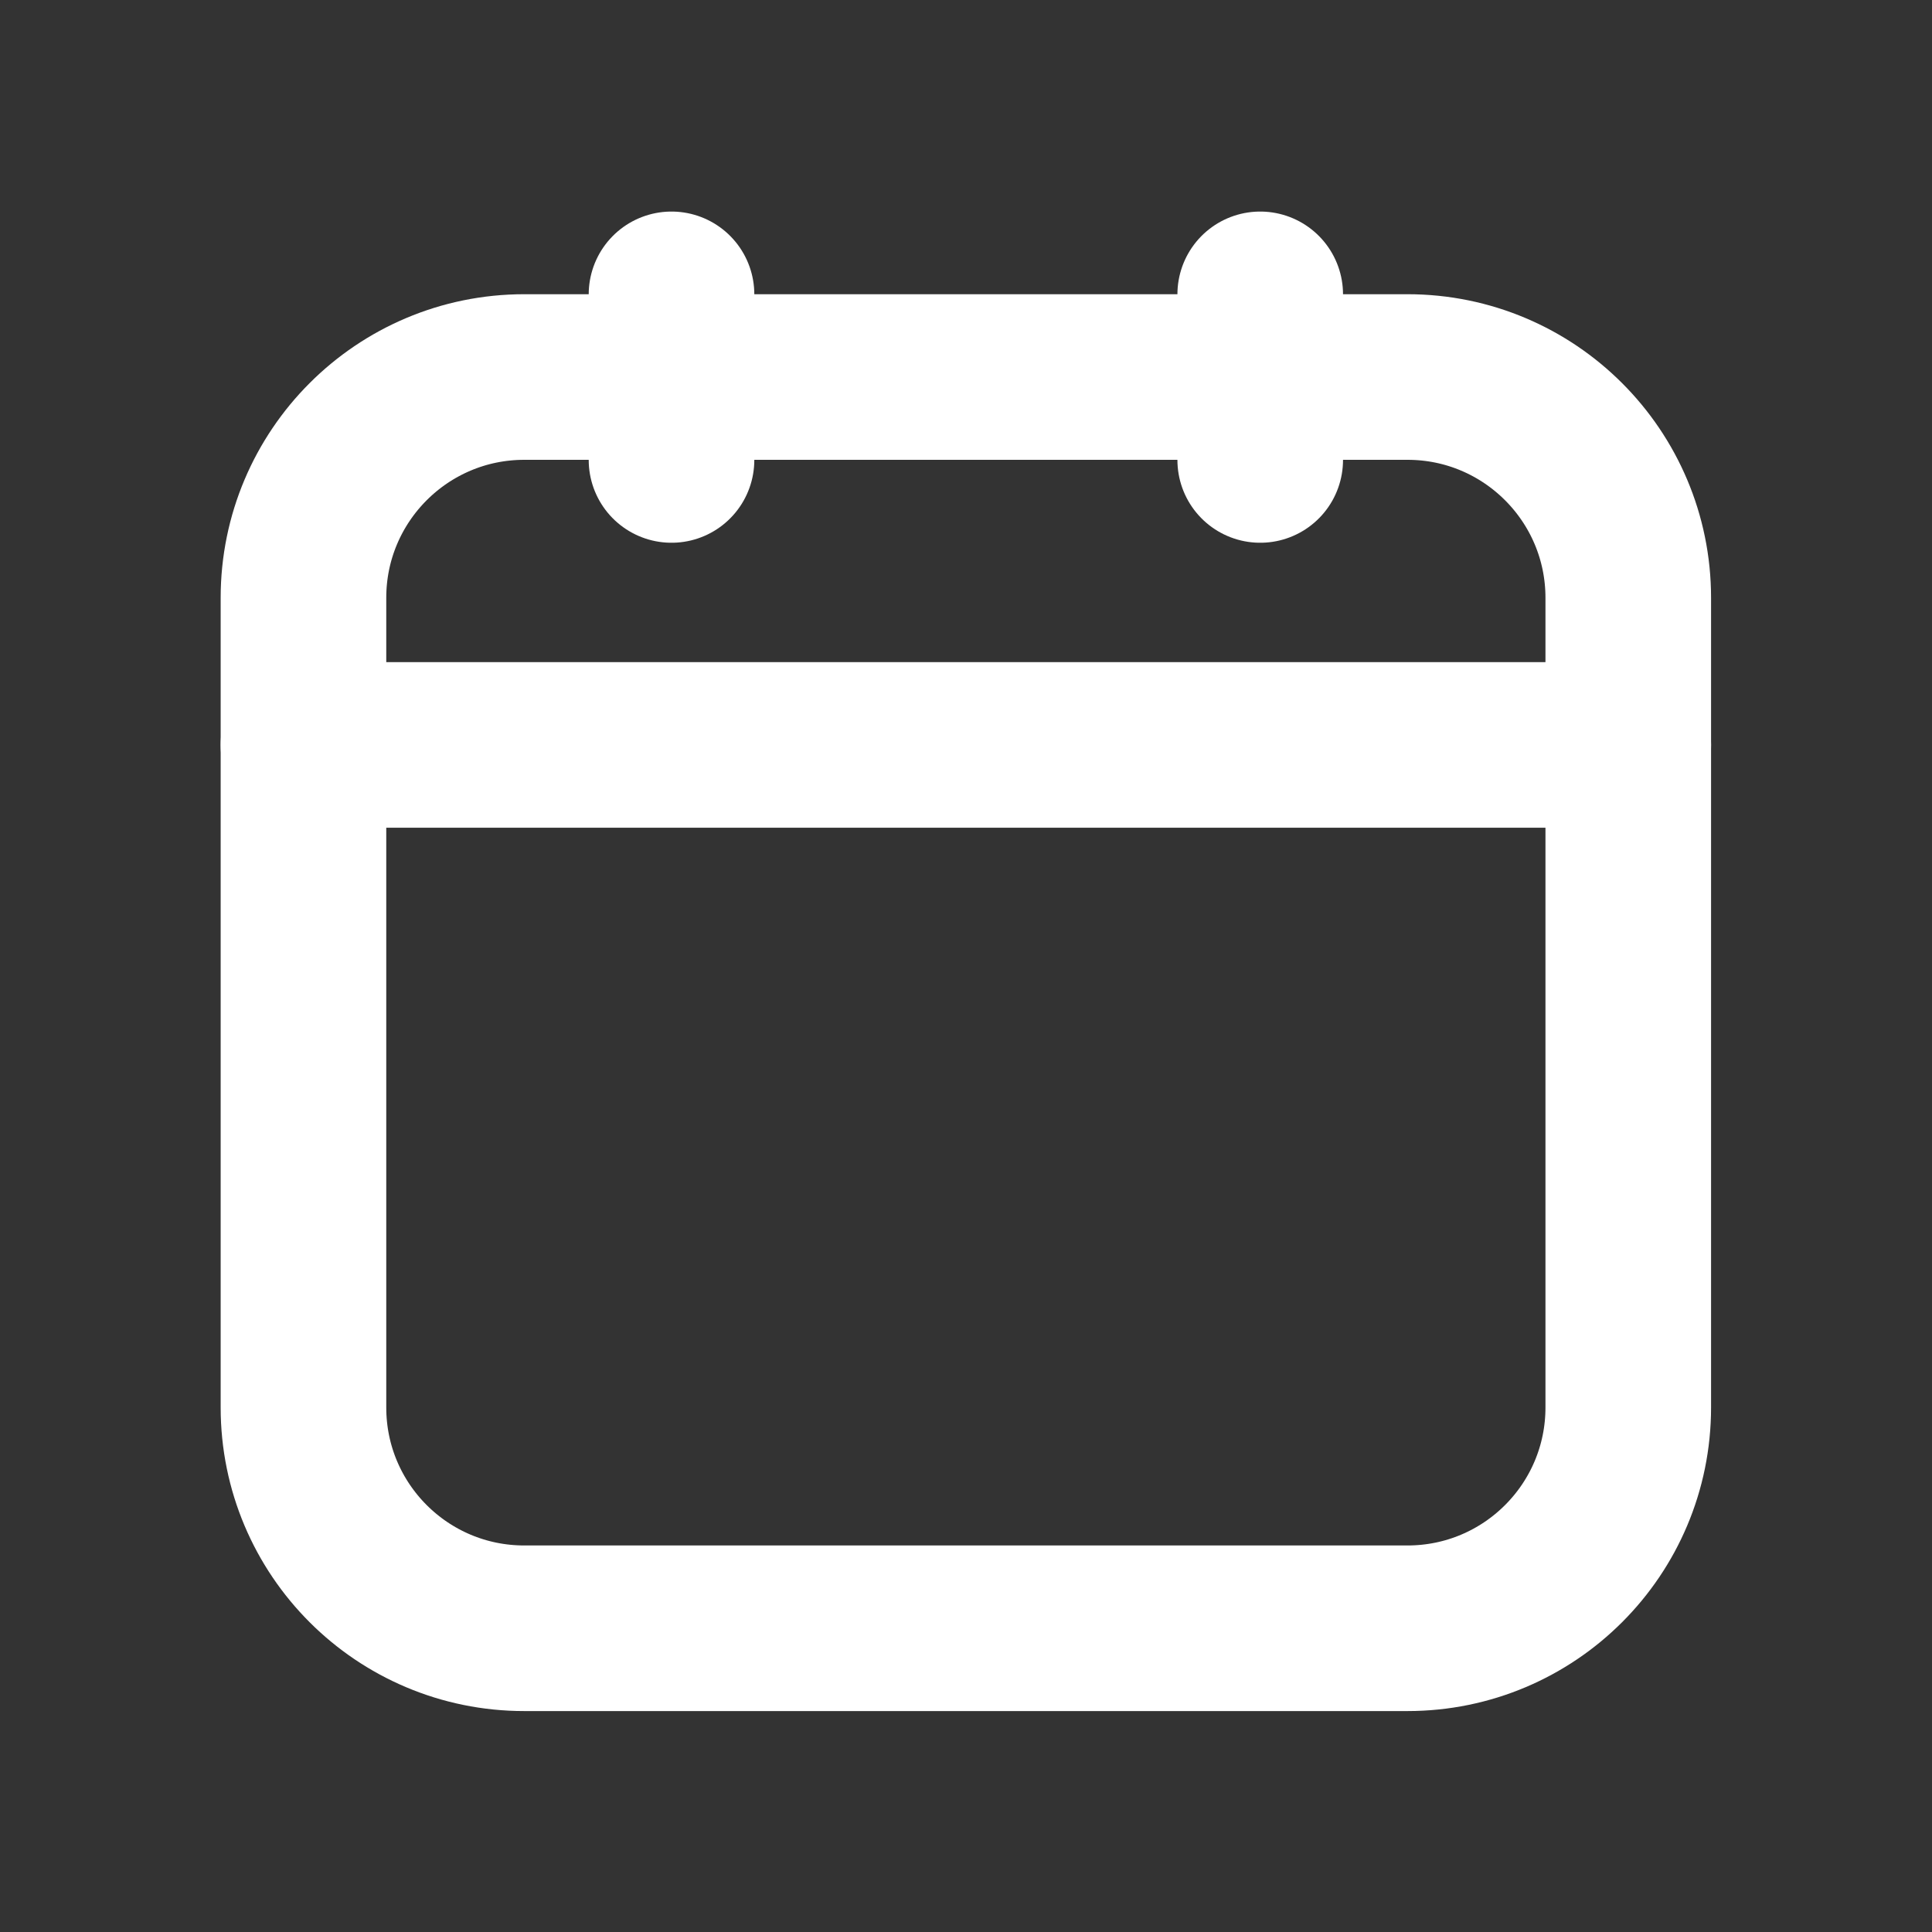
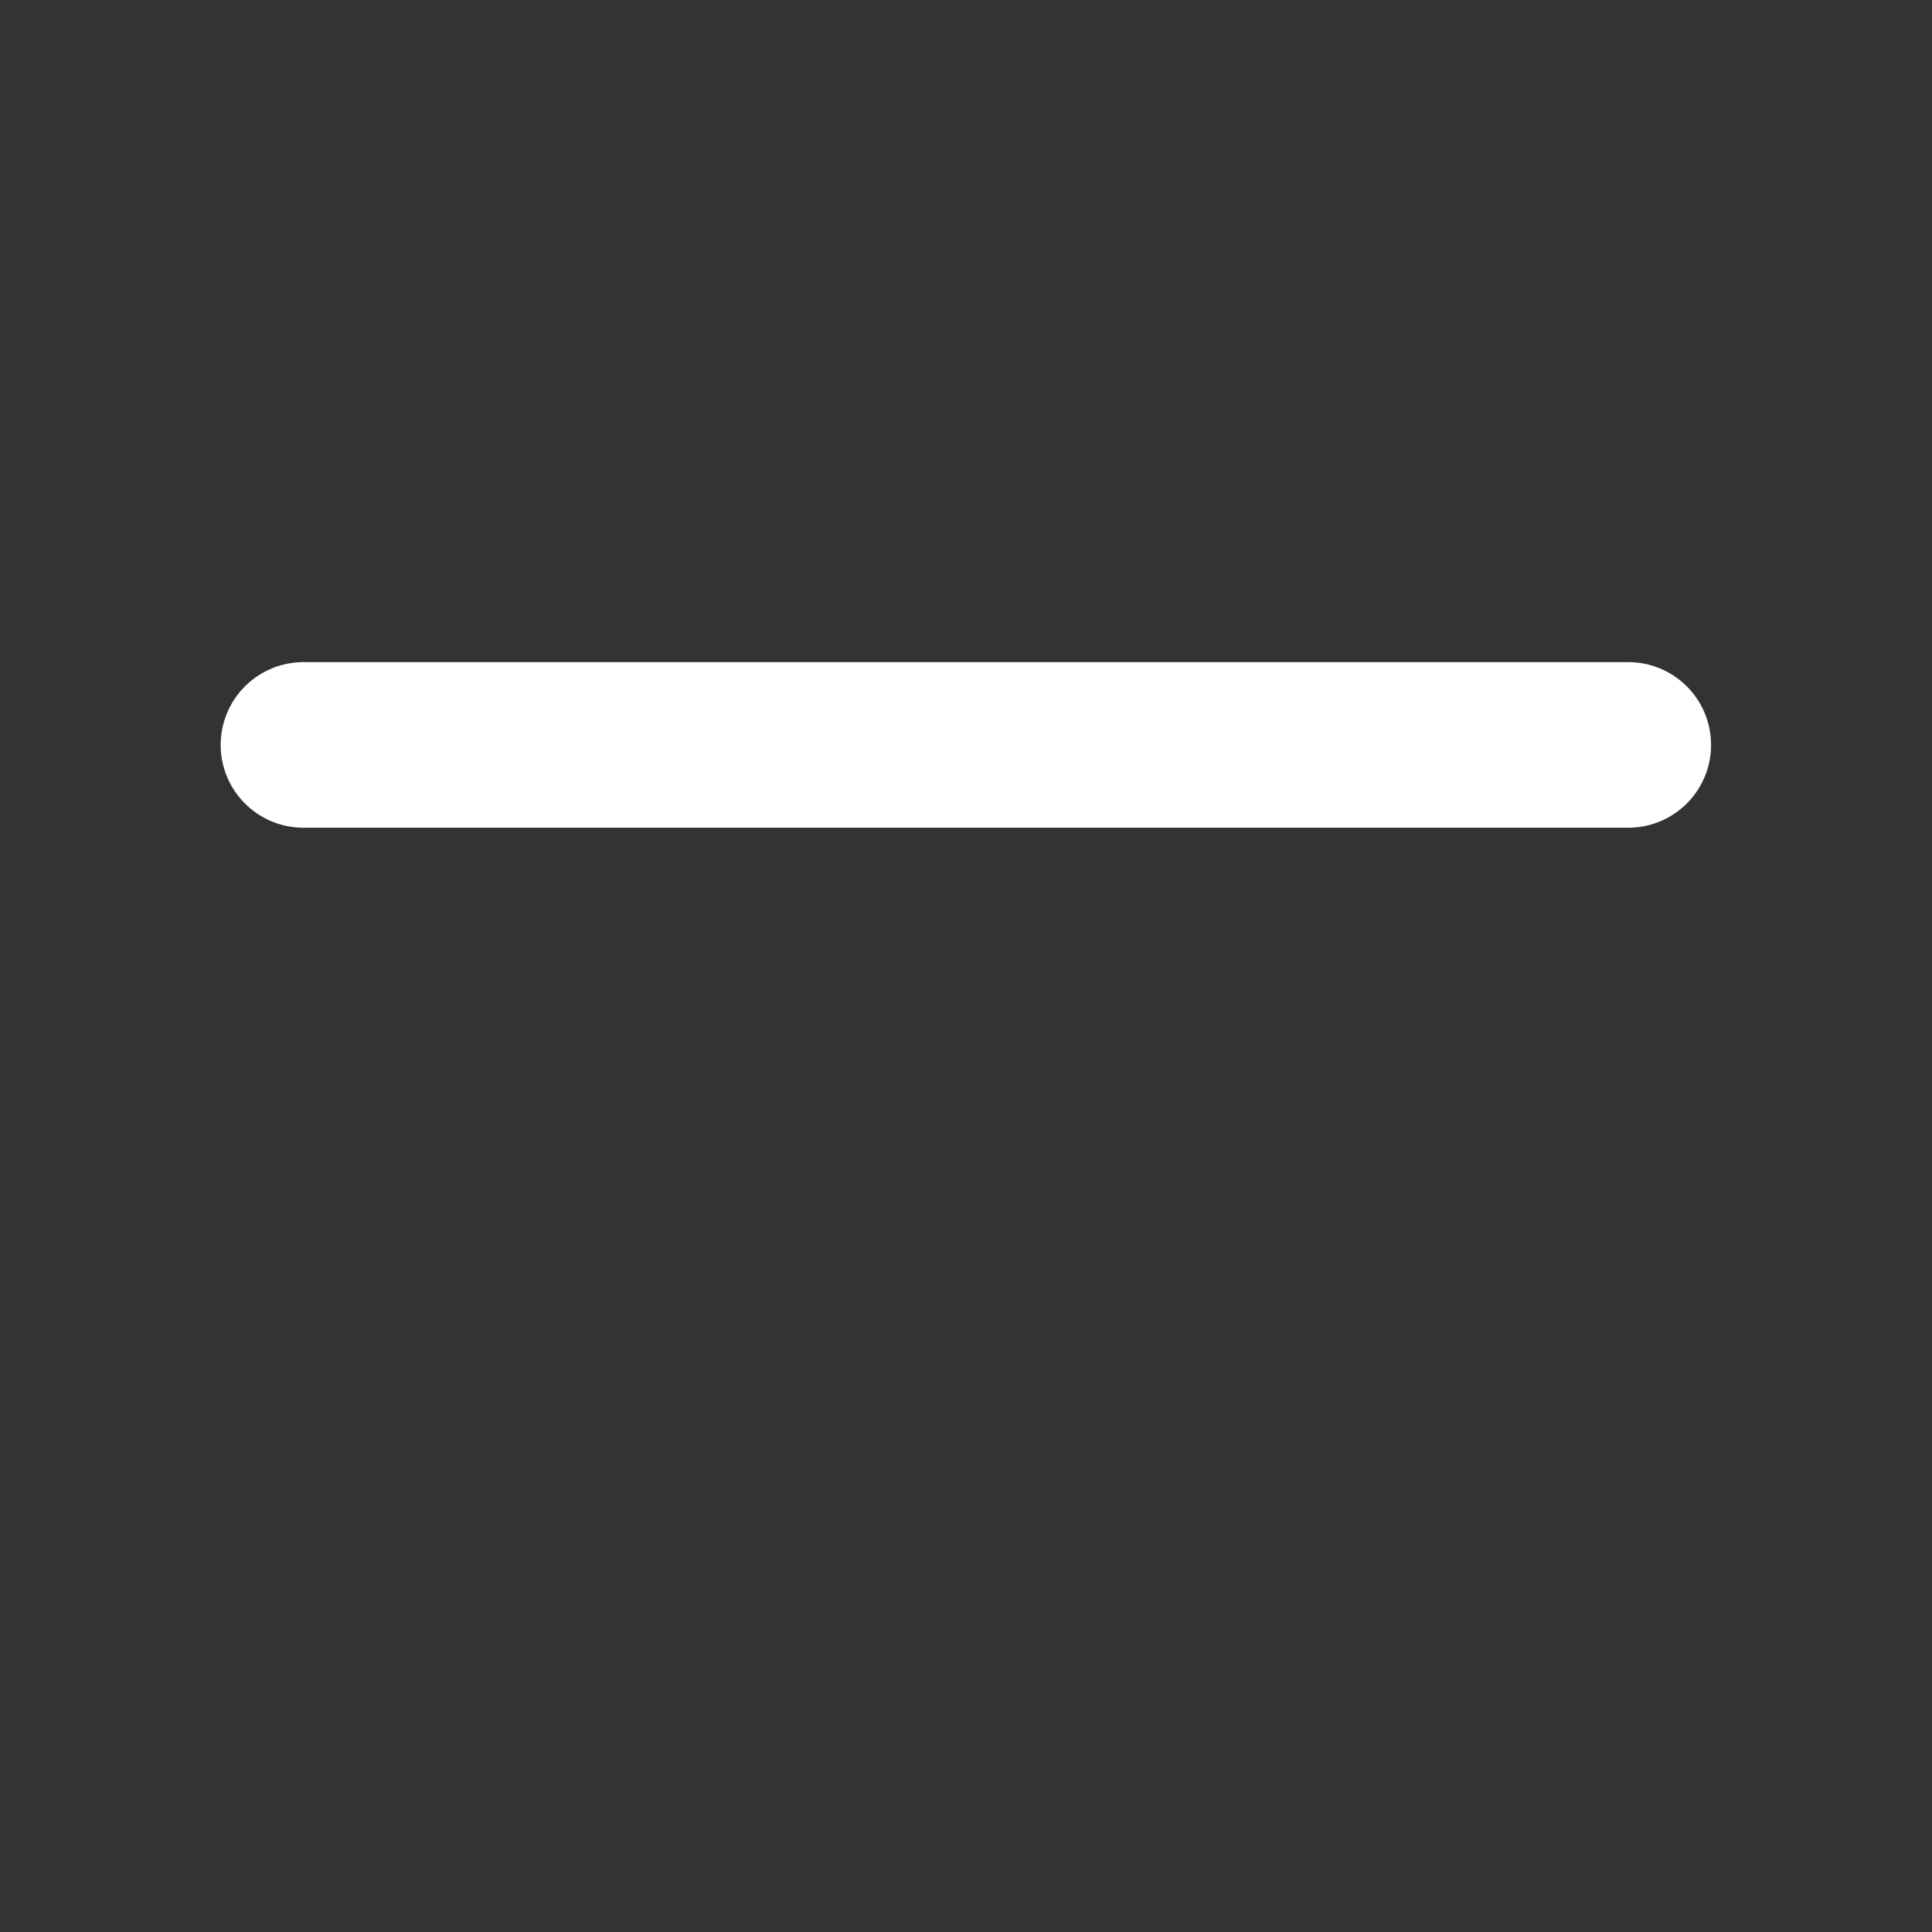
<svg xmlns="http://www.w3.org/2000/svg" width="14" height="14" viewBox="0 0 14 14" fill="none">
  <rect x="0" y="0" width="14" height="14" fill="#333333" stroke="none" />
  <path d="M11.799 5.398H2.199" stroke="white" stroke-width="1.2" stroke-linecap="round" stroke-linejoin="round" />
-   <path d="M4.866 2.133V3.333" stroke="white" stroke-width="1.2" stroke-linecap="round" stroke-linejoin="round" />
-   <path d="M9.132 2.133V3.333" stroke="white" stroke-width="1.2" stroke-linecap="round" stroke-linejoin="round" />
-   <path fill-rule="evenodd" clip-rule="evenodd" d="M10.199 11.799H3.799C2.915 11.799 2.199 11.083 2.199 10.199V4.332C2.199 3.449 2.915 2.732 3.799 2.732H10.199C11.083 2.732 11.799 3.449 11.799 4.332V10.199C11.799 11.083 11.083 11.799 10.199 11.799Z" stroke="white" stroke-width="1.2" stroke-linecap="round" stroke-linejoin="round" />
</svg>